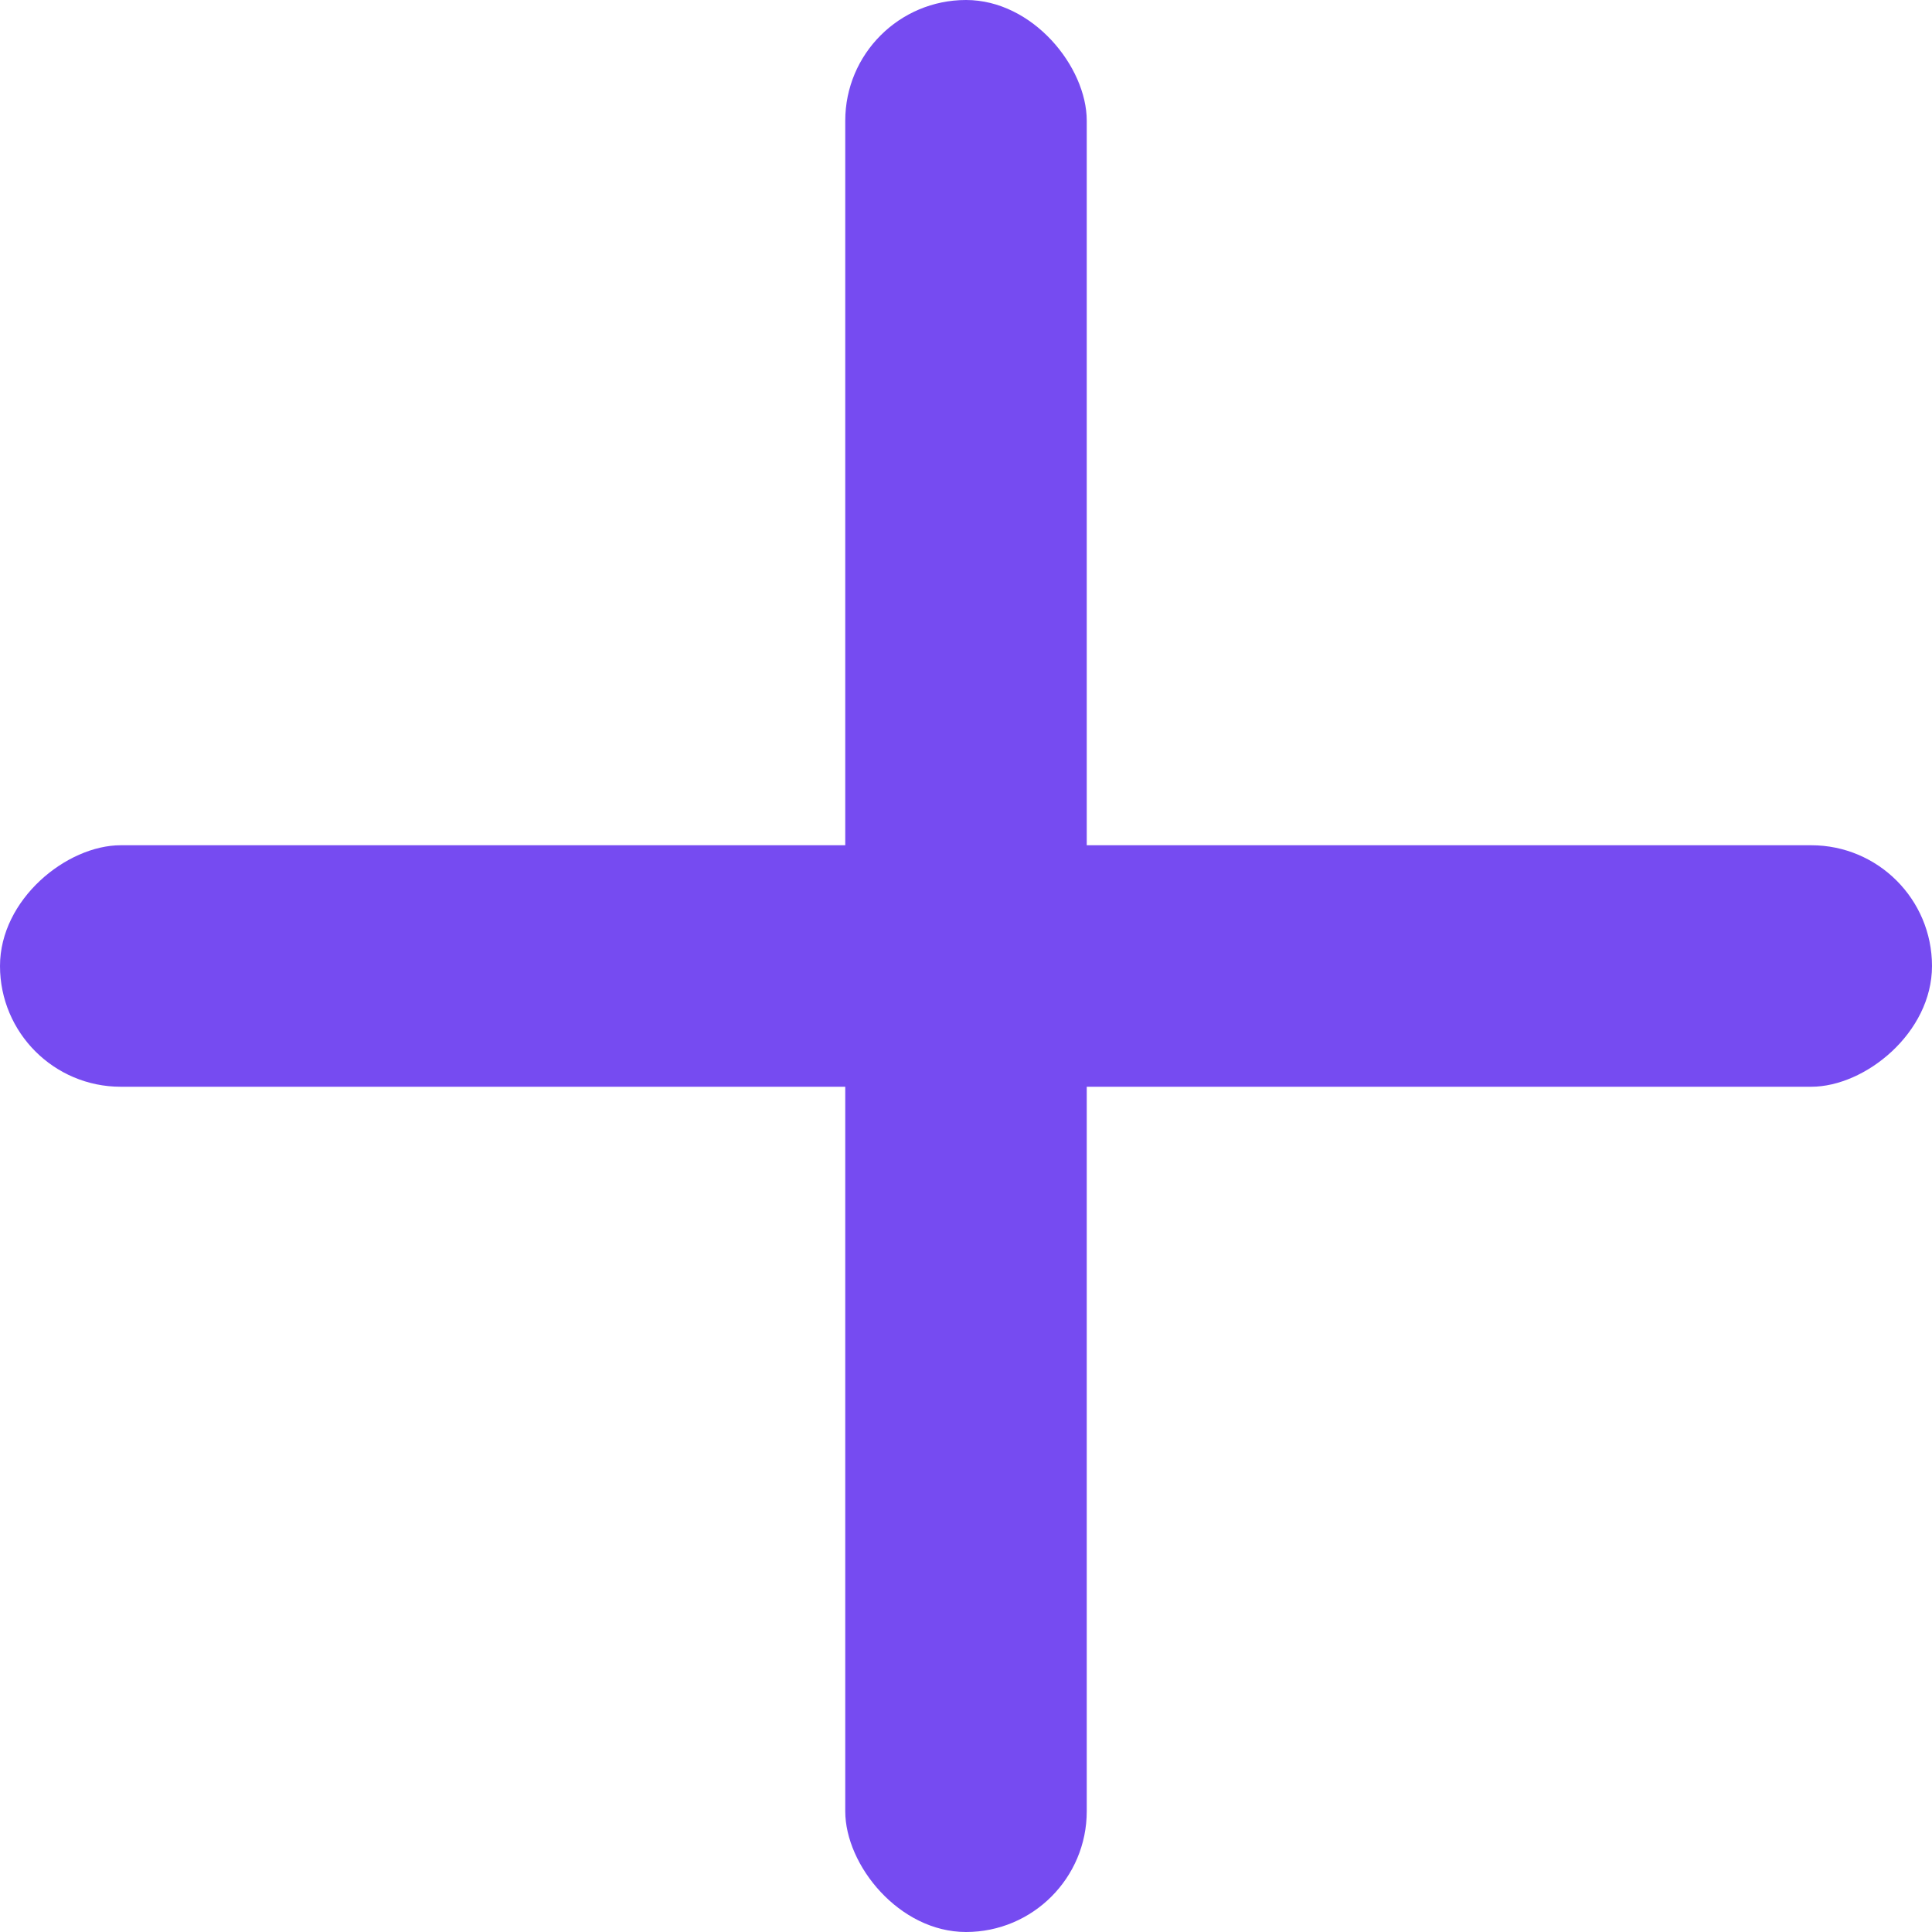
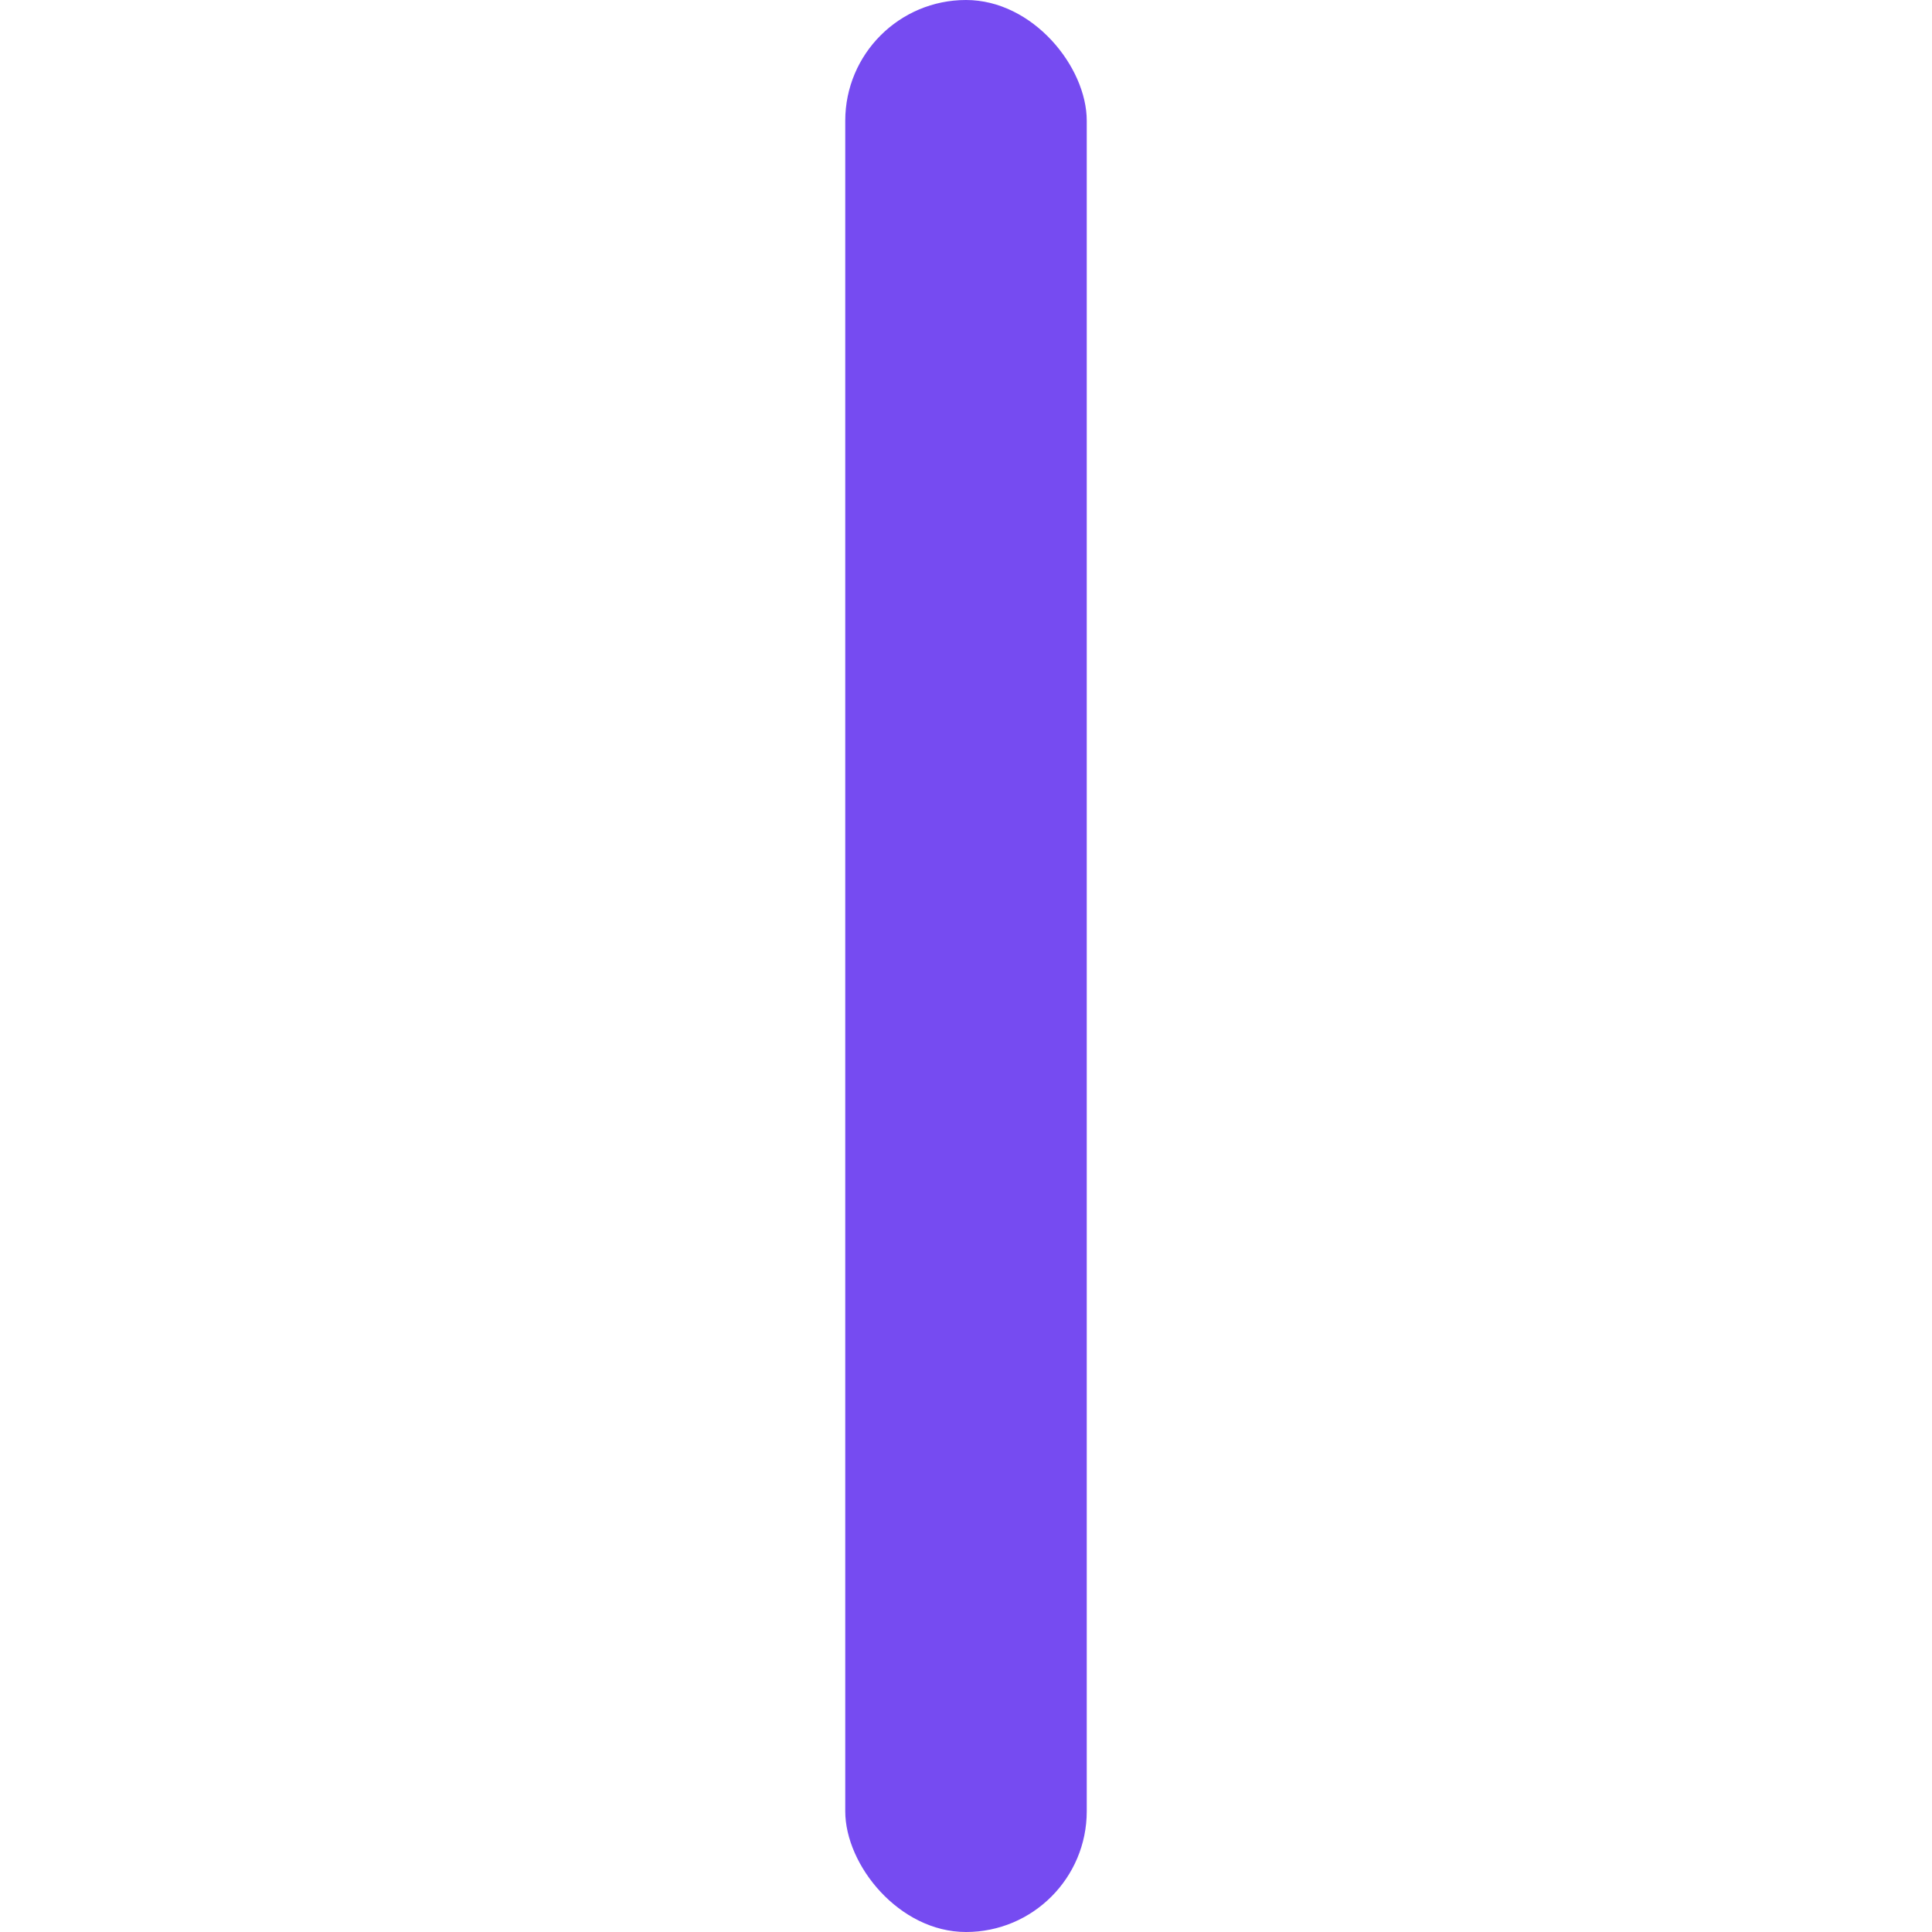
<svg xmlns="http://www.w3.org/2000/svg" width="16" height="16" viewBox="0 0 16 16" fill="none">
  <rect x="7" width="2" height="16" rx="1" fill="#764BF1" />
-   <rect y="9" width="2" height="16" rx="1" transform="rotate(-90 0 9)" fill="#764BF1" />
</svg>